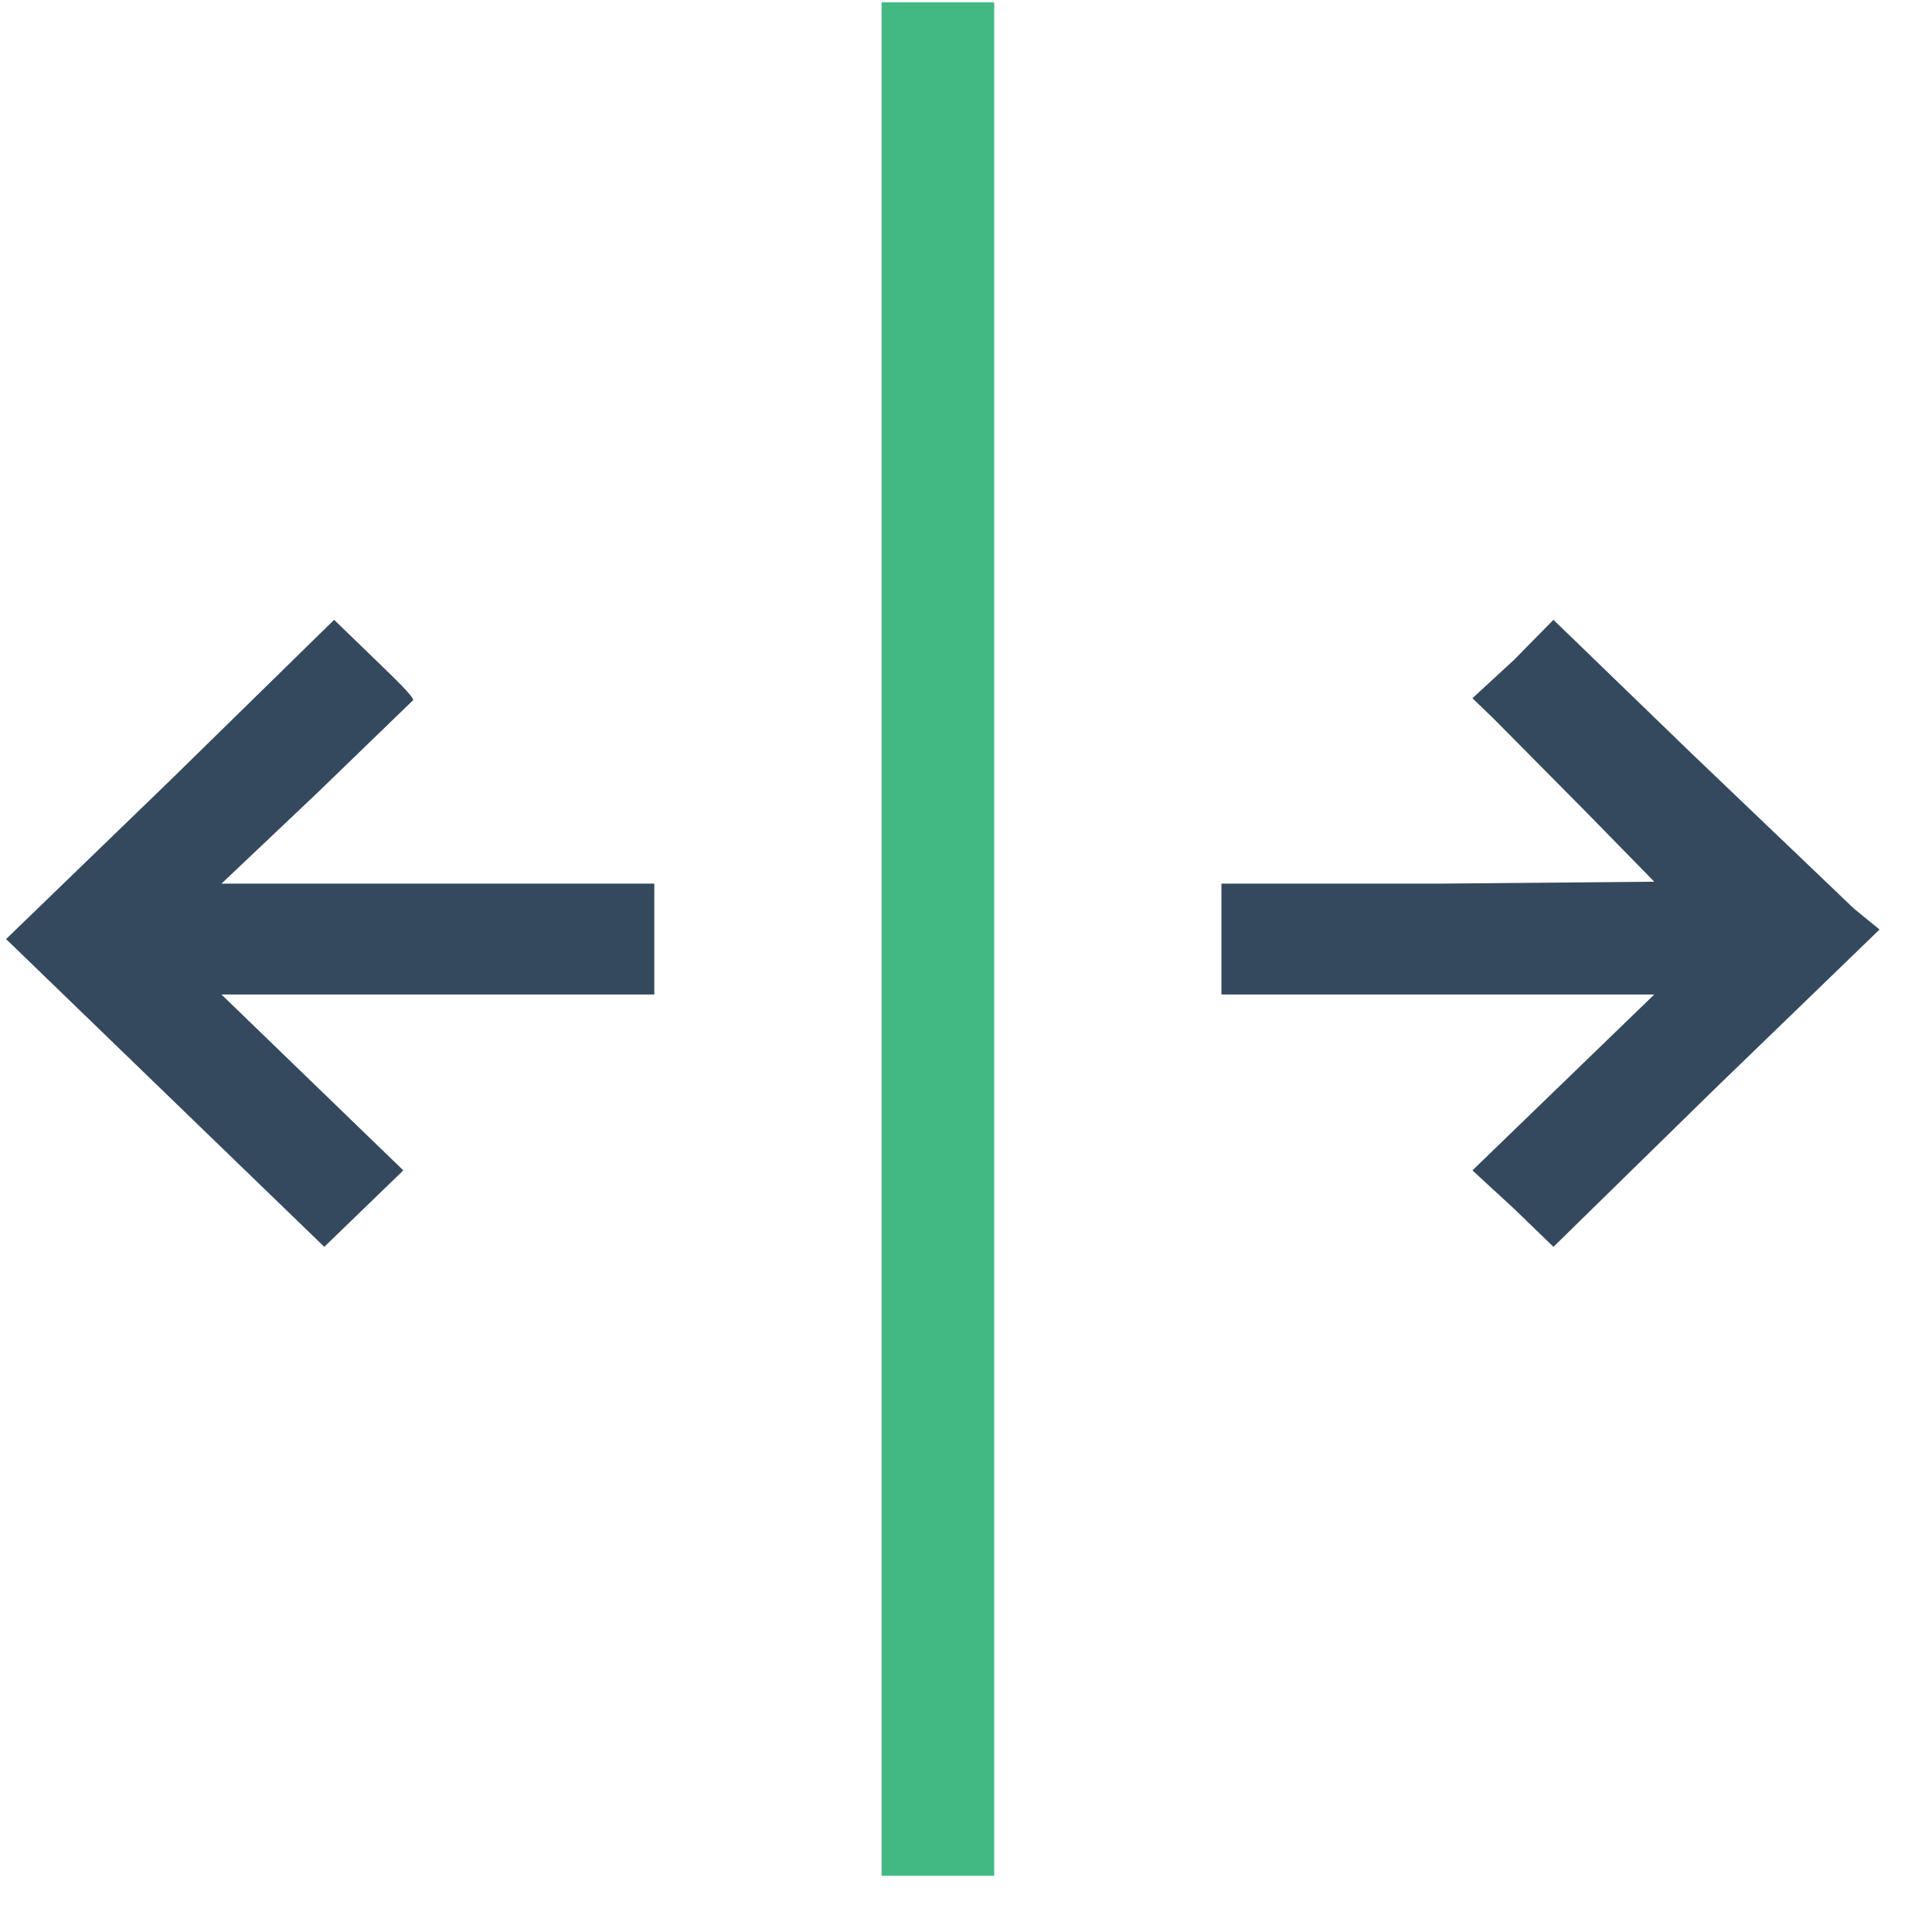
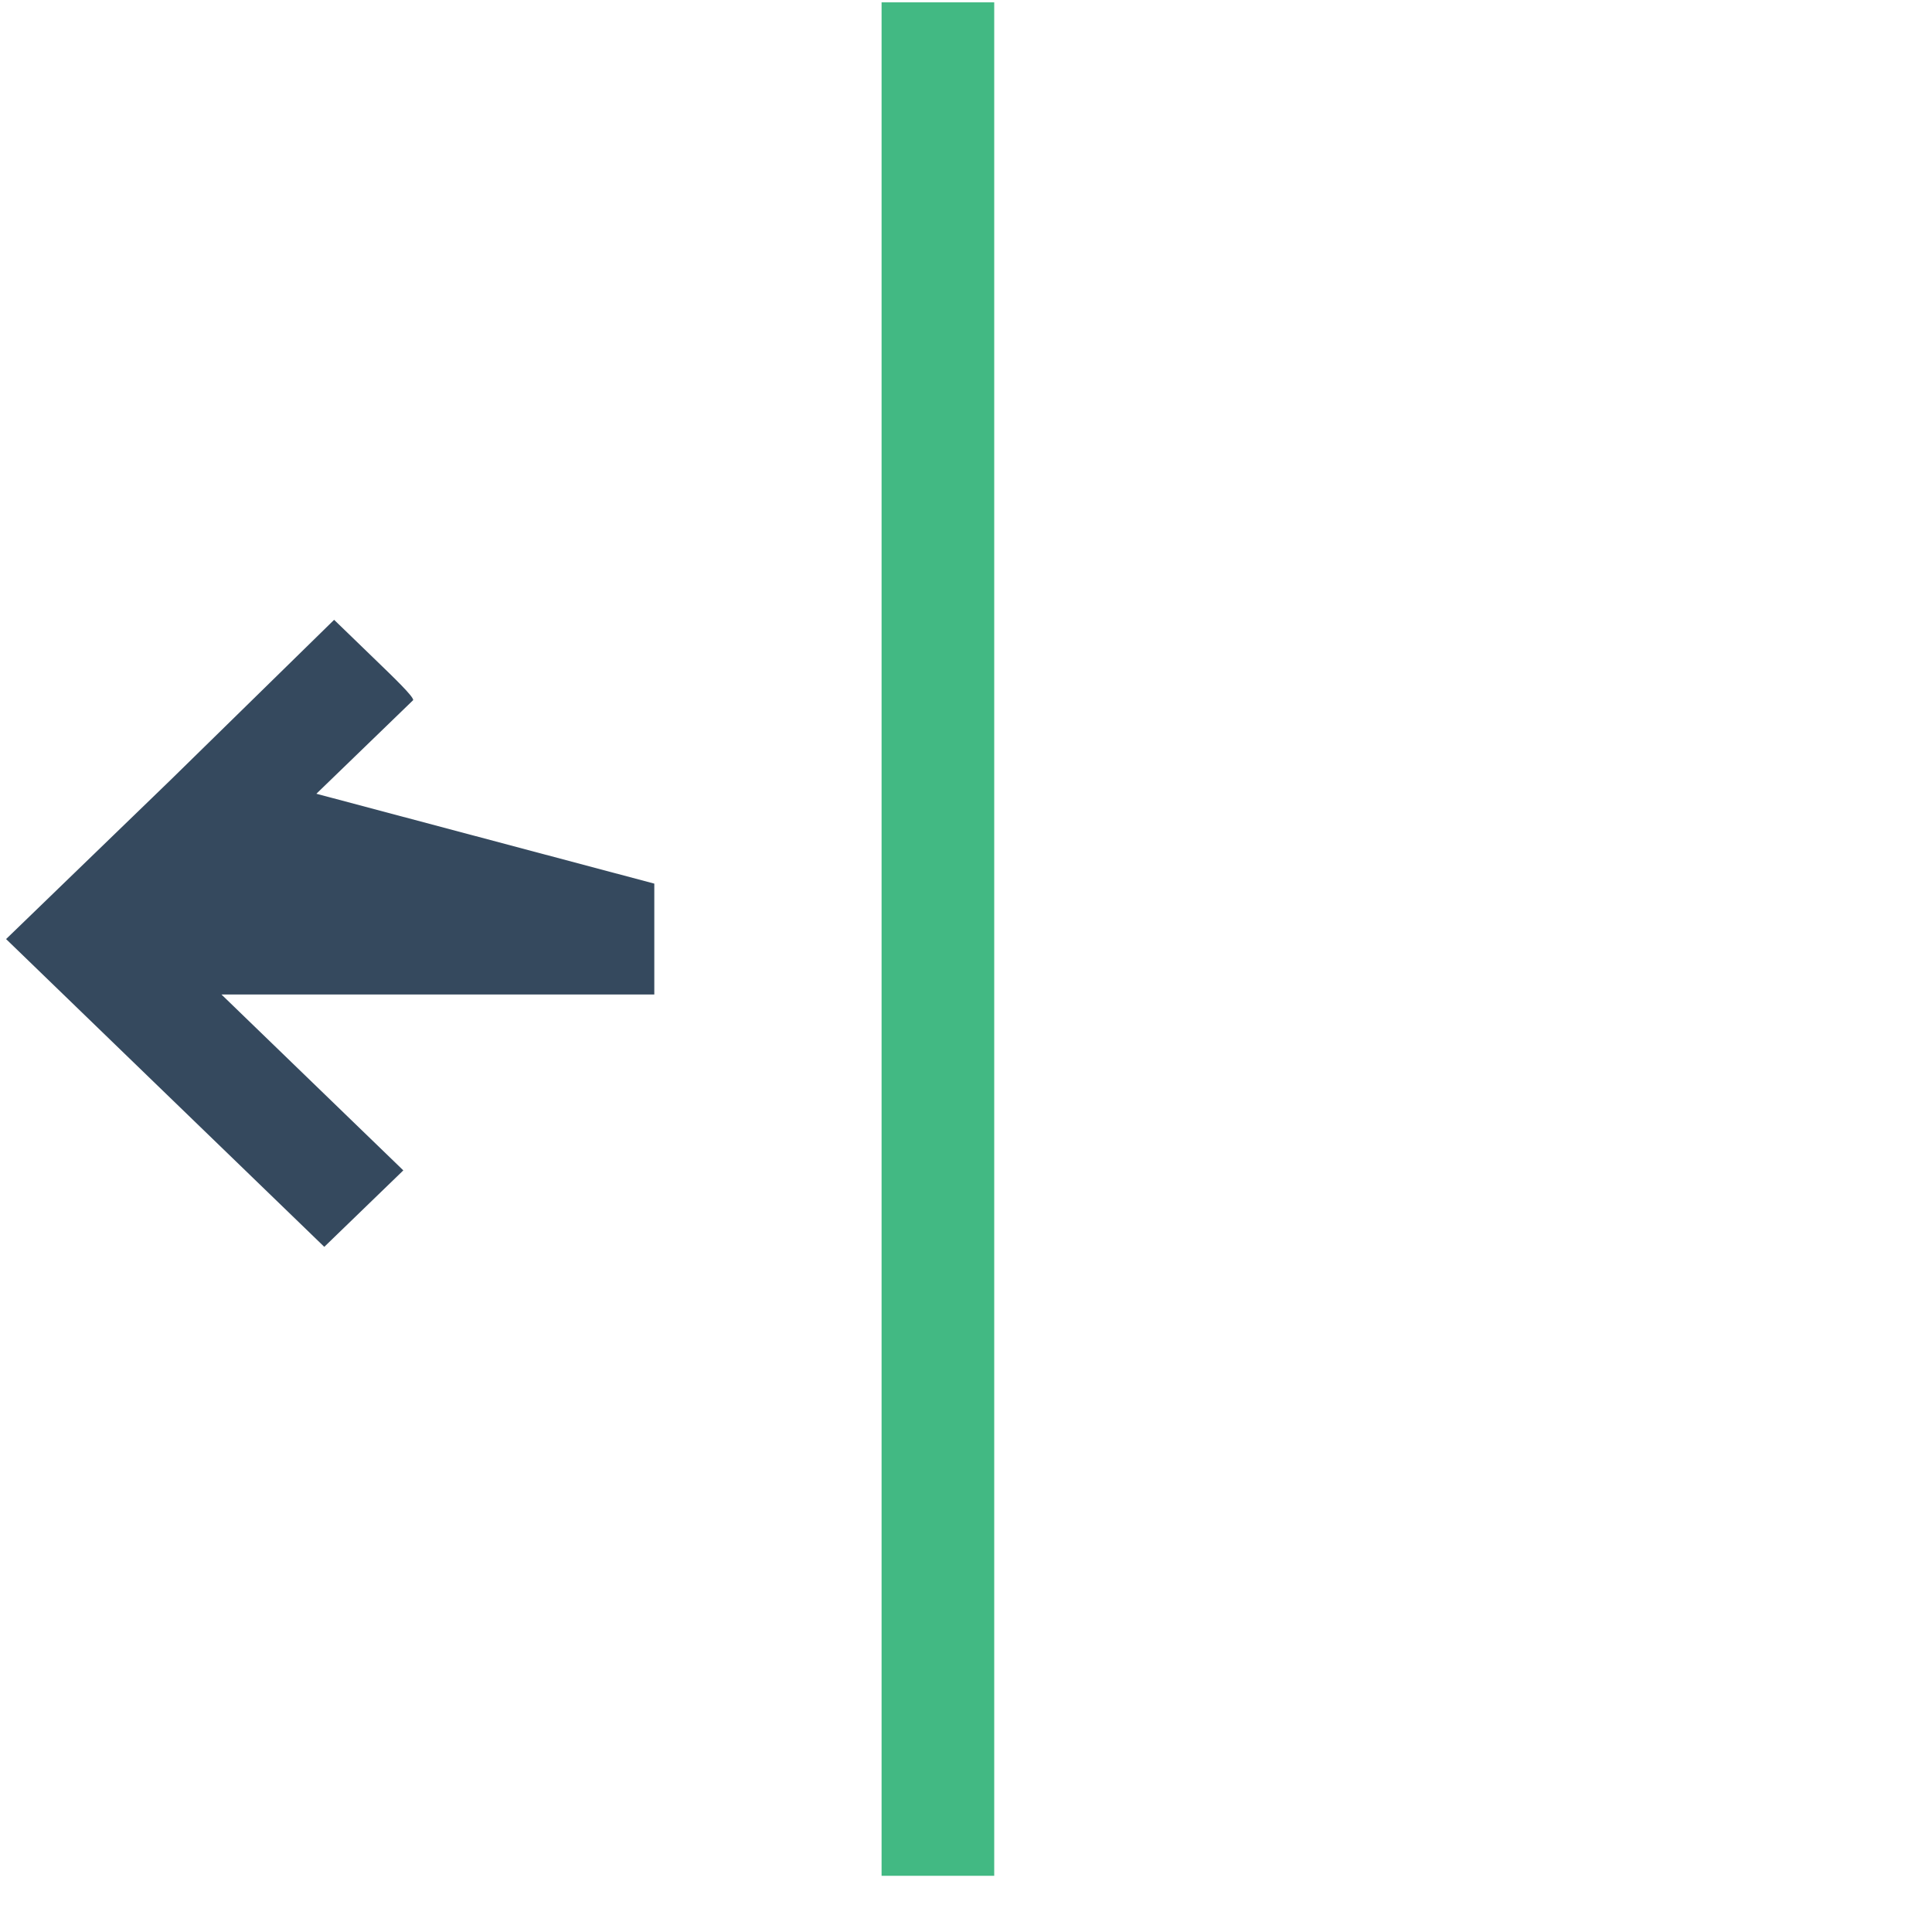
<svg xmlns="http://www.w3.org/2000/svg" width="33" height="33" viewBox="0 0 33 33">
  <g fill="none" transform="translate(.104 .04)">
    <polygon fill="#42B983" points="14.954 16 14.954 32 16.878 32 16.878 0 14.954 0" />
-     <path fill="#35495E" d="M2.802,13.29 L-1.77635684e-15,16 L2.7,18.612 L5.435,21.257 L6.11,20.604 L6.785,19.951 L5.232,18.449 L3.679,16.947 L11.072,16.947 L11.072,15.053 L3.679,15.053 L5.3,13.518 L6.954,11.918 C6.954,11.853 6.65,11.559 6.278,11.2 L5.603,10.547 L2.802,13.29 Z" />
-     <polygon fill="#35495E" points="25.755 11.233 25.046 11.886 25.418 12.245 26.97 13.812 28.152 15.02 24.473 15.053 20.759 15.053 20.759 16.947 28.152 16.947 26.599 18.449 25.046 19.951 25.755 20.604 26.43 21.257 29.198 18.547 32 15.837 31.561 15.478 28.793 12.833 26.43 10.547" />
+     <path fill="#35495E" d="M2.802,13.29 L-1.77635684e-15,16 L2.7,18.612 L5.435,21.257 L6.11,20.604 L6.785,19.951 L5.232,18.449 L3.679,16.947 L11.072,16.947 L11.072,15.053 L5.3,13.518 L6.954,11.918 C6.954,11.853 6.65,11.559 6.278,11.2 L5.603,10.547 L2.802,13.29 Z" />
  </g>
</svg>